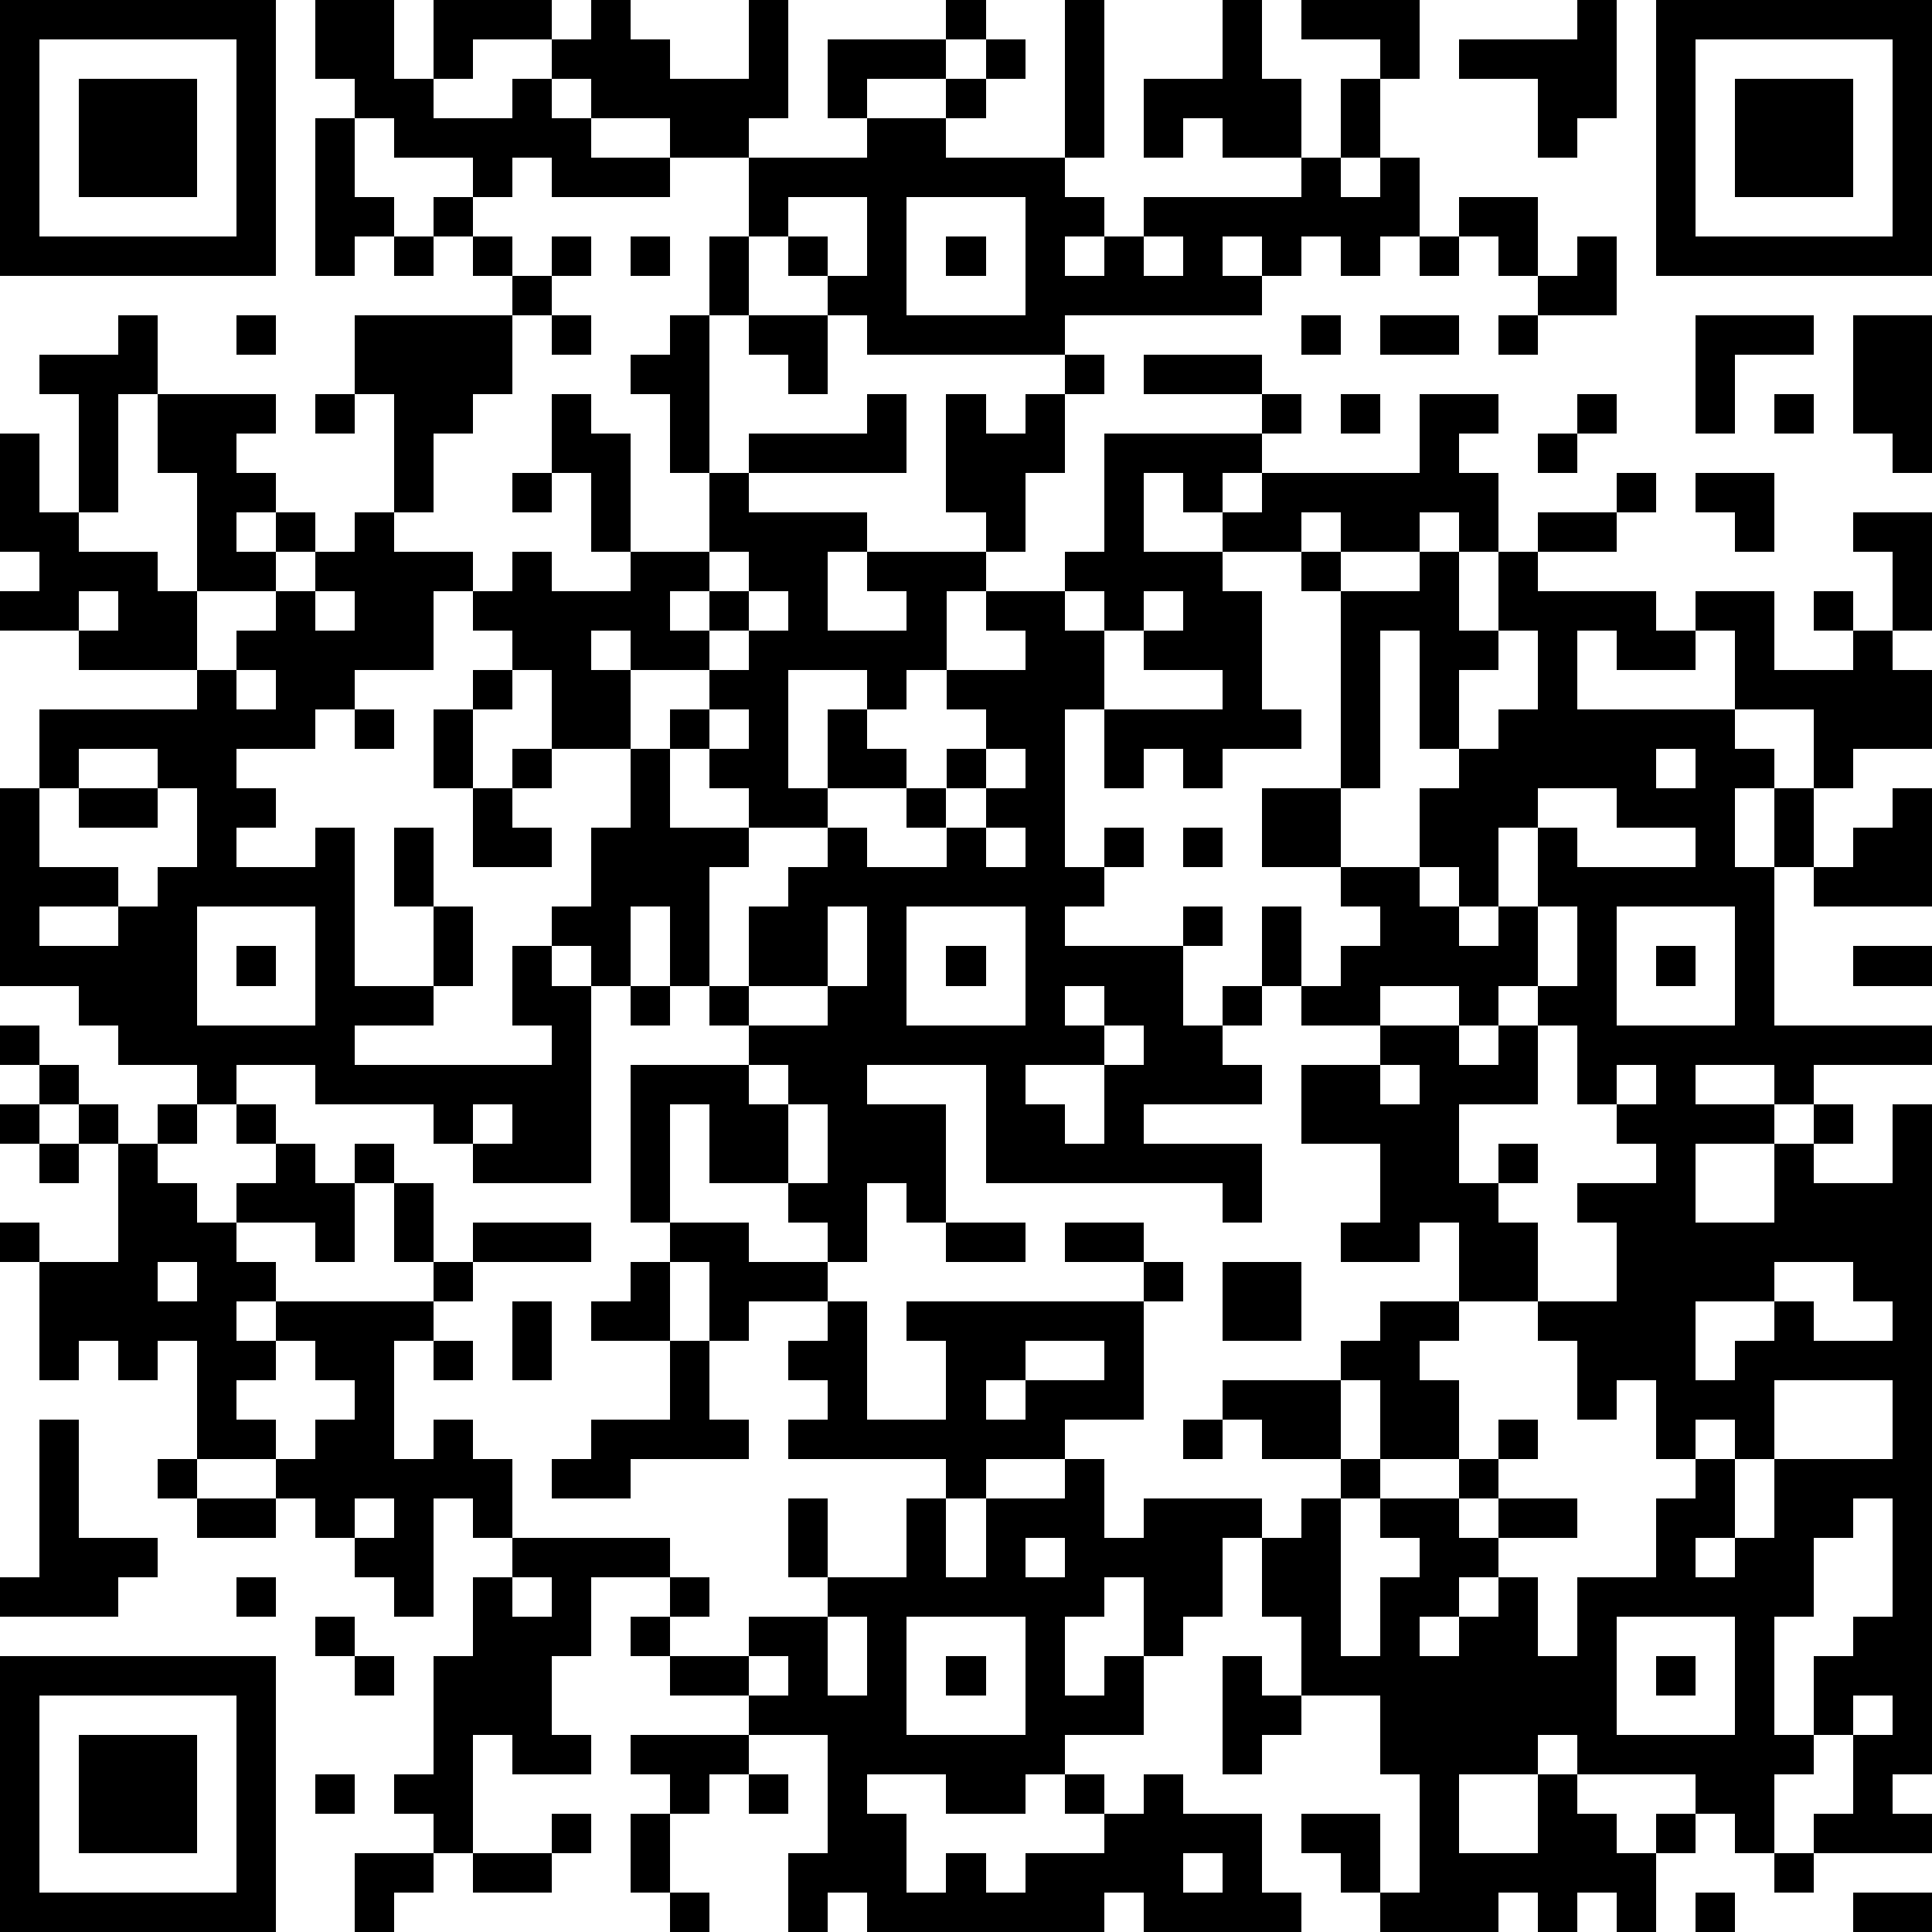
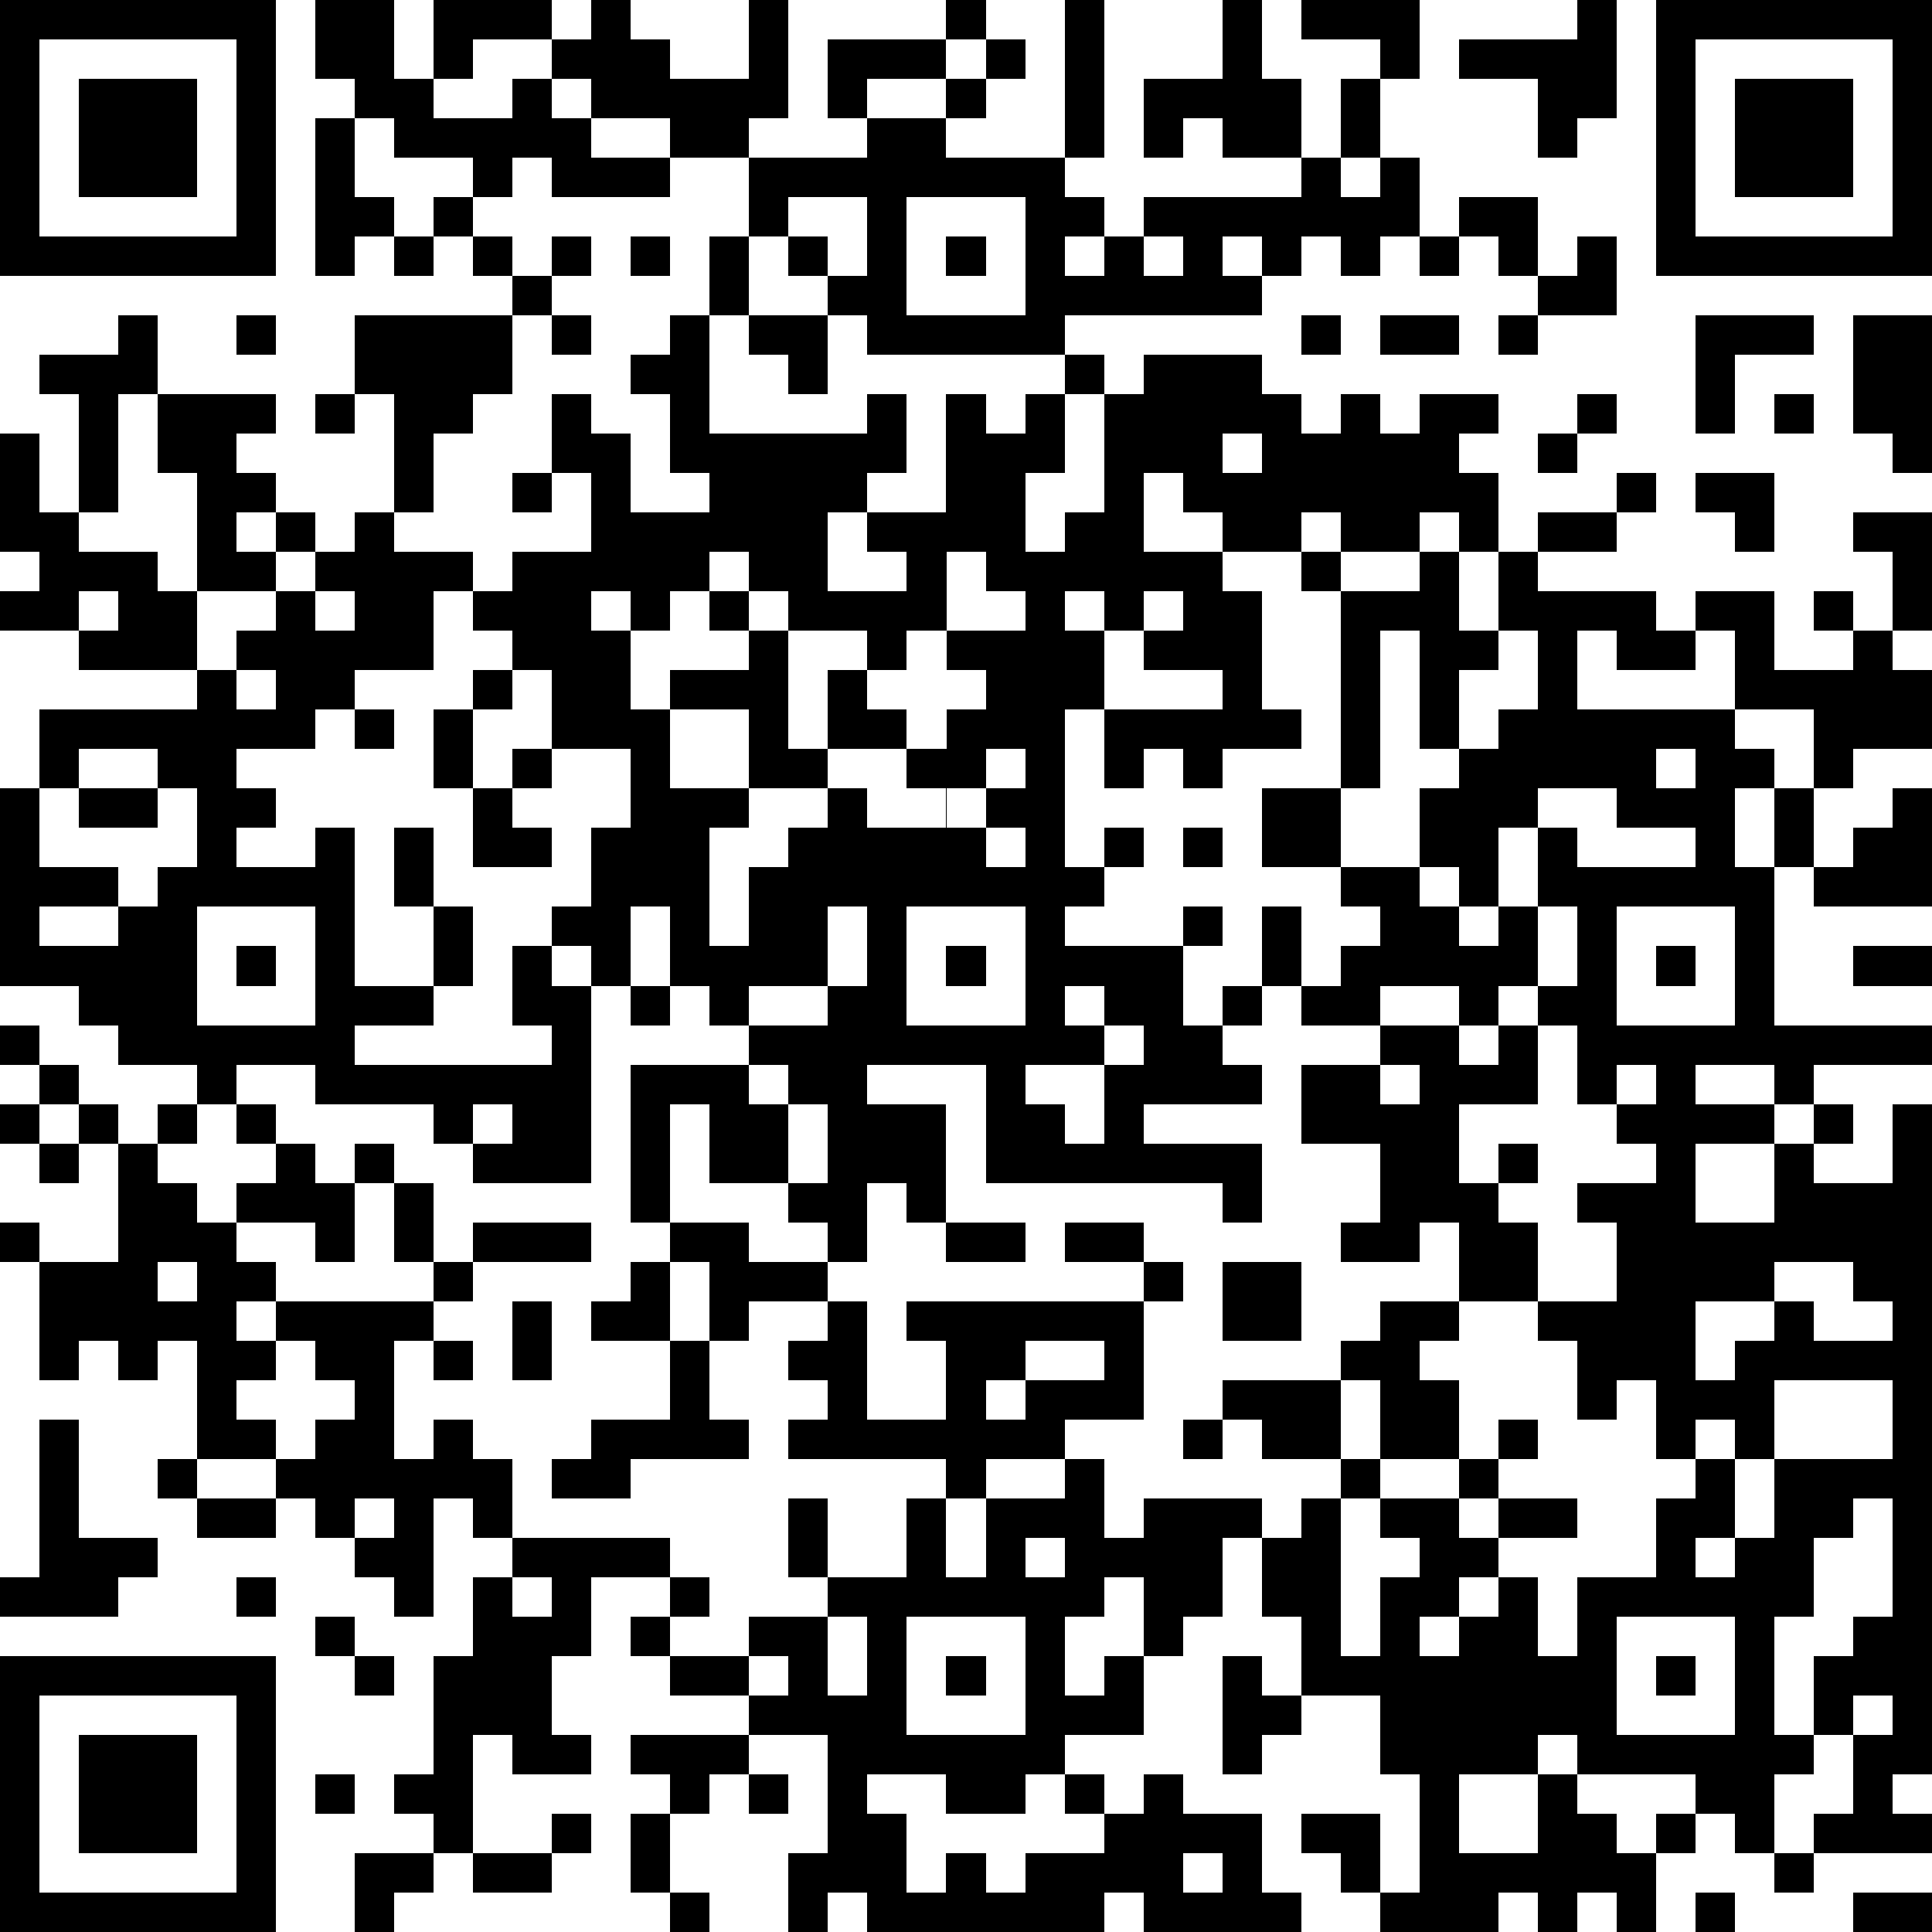
<svg xmlns="http://www.w3.org/2000/svg" version="1.1" width="196" height="196" shape-rendering="crispEdges">
-   <path d="M0 0h7v7h-7zM8 0h2v2h1v-2h3v1h-2v1h-1v1h2v-1h1v-1h1v-1h1v1h1v1h2v-2h1v3h-1v1h-2v-1h-2v-1h-1v1h1v1h2v1h-3v-1h-1v1h-1v-1h-2v-1h-1v-1h-1zM24 0h1v1h-1zM27 0h1v4h-1zM31 0h1v2h1v2h-2v-1h-1v1h-1v-2h2zM33 0h3v2h-1v-1h-2zM40 0h1v3h-1v1h-1v-2h-2v-1h3zM42 0h7v7h-7zM1 1v5h5v-5zM21 1h3v1h-2v1h-1zM25 1h1v1h-1zM43 1v5h5v-5zM2 2h3v3h-3zM24 2h1v1h-1zM34 2h1v2h-1zM44 2h3v3h-3zM8 3h1v2h1v1h-1v1h-1zM22 3h2v1h3v1h1v1h-1v1h1v-1h1v-1h4v-1h1v1h1v-1h1v2h-1v1h-1v-1h-1v1h-1v-1h-1v1h1v1h-5v1h-5v-1h-1v-1h-1v-1h-1v-2h3zM11 5h1v1h-1zM20 5v1h1v1h1v-2zM23 5v3h3v-3zM37 5h2v2h-1v-1h-1zM10 6h1v1h-1zM12 6h1v1h-1zM14 6h1v1h-1zM16 6h1v1h-1zM18 6h1v2h-1zM24 6h1v1h-1zM29 6v1h1v-1zM36 6h1v1h-1zM40 6h1v2h-2v-1h1zM13 7h1v1h-1zM3 8h1v2h-1v3h-1v-3h-1v-1h2zM6 8h1v1h-1zM9 8h4v2h-1v1h-1v2h-1v-3h-1zM14 8h1v1h-1zM17 8h1v4h-1v-2h-1v-1h1zM19 8h2v2h-1v-1h-1zM33 8h1v1h-1zM35 8h2v1h-2zM38 8h1v1h-1zM43 8h3v1h-2v2h-1zM47 8h2v4h-1v-1h-1zM27 9h1v1h-1zM29 9h3v1h-3zM4 10h3v1h-1v1h1v1h-1v1h1v-1h1v1h-1v1h-2v-3h-1zM8 10h1v1h-1zM14 10h1v1h1v3h-1v-2h-1zM22 10h1v2h-4v-1h3zM24 10h1v1h1v-1h1v2h-1v2h-1v-1h-1zM32 10h1v1h-1zM34 10h1v1h-1zM36 10h2v1h-1v1h1v2h-1v-1h-1v1h-2v-1h-1v1h-2v-1h-1v-1h-1v2h2v1h1v3h1v1h-2v1h-1v-1h-1v1h-1v-2h-1v4h1v-1h1v1h-1v1h-1v1h3v-1h1v1h-1v2h1v-1h1v-2h1v2h-1v1h-1v1h1v1h-3v1h3v2h-1v-1h-6v-3h-3v1h2v3h-1v-1h-1v2h-1v-1h-1v-1h-2v-2h-1v3h-1v-4h3v-1h-1v-1h-1v-2h-1v2h-1v-1h-1v-1h1v-2h1v-2h-2v-2h-1v-1h-1v-1h-1v2h-2v1h-1v1h-2v1h1v1h-1v1h2v-1h1v4h2v-2h-1v-2h1v2h1v2h-1v1h-2v1h5v-1h-1v-2h1v1h1v5h-3v-1h-1v-1h-3v-1h-2v1h-1v-1h-2v-1h-1v-1h-2v-5h1v-2h4v-1h-3v-1h-2v-1h1v-1h-1v-3h1v2h1v1h2v1h1v2h1v-1h1v-1h1v-1h1v-1h1v1h2v1h1v-1h1v1h2v-1h2v-2h1v1h3v1h-1v2h2v-1h-1v-1h3v1h-1v2h-1v1h-1v-1h-2v3h1v-2h1v1h1v1h-2v1h-2v-1h-1v-1h-1v-1h1v-1h-2v-1h-1v1h1v2h1v2h2v1h-1v3h1v-2h1v-1h1v-1h1v1h2v-1h-1v-1h1v-1h1v-1h-1v-1h2v-1h-1v-1h2v-1h1v-3h4v1h-1v1h1v-1h4zM40 10h1v1h-1zM45 10h1v1h-1zM39 11h1v1h-1zM13 12h1v1h-1zM41 12h1v1h-1zM43 12h2v2h-1v-1h-1zM39 13h2v1h-2zM47 13h2v3h-1v-2h-1zM18 14v1h-1v1h1v-1h1v-1zM33 14h1v1h-1zM36 14h1v2h1v-2h1v1h3v1h1v-1h2v2h2v-1h-1v-1h1v1h1v1h1v2h-2v1h-1v-2h-2v-2h-1v1h-2v-1h-1v2h4v1h1v1h-1v2h1v-2h1v2h-1v4h4v1h-3v1h-1v-1h-2v1h2v1h-2v2h2v-2h1v-1h1v1h-1v1h2v-2h1v17h-1v1h1v1h-3v-1h1v-2h-1v-2h1v-1h1v-3h-1v1h-1v2h-1v3h1v1h-1v2h-1v-1h-1v-1h-3v-1h-1v1h-2v2h2v-2h1v1h1v1h1v-1h1v1h-1v2h-1v-1h-1v1h-1v-1h-1v1h-3v-1h-1v-1h-1v-1h2v2h1v-3h-1v-2h-2v-2h-1v-2h-1v2h-1v1h-1v-2h-1v1h-1v2h1v-1h1v2h-2v1h-1v1h-2v-1h-2v1h1v2h1v-1h1v1h1v-1h2v-1h-1v-1h1v1h1v-1h1v1h2v2h1v1h-4v-1h-1v1h-6v-1h-1v1h-1v-2h1v-3h-2v-1h-2v-1h-1v-1h1v-1h-2v2h-1v2h1v1h-2v-1h-1v3h-1v-1h-1v-1h1v-3h1v-2h1v-1h-1v-1h-1v3h-1v-1h-1v-1h-1v-1h-1v-1h-2v-3h-1v1h-1v-1h-1v1h-1v-3h-1v-1h1v1h2v-3h-1v-1h-1v-1h-1v-1h1v1h1v1h1v1h1v-1h1v1h-1v1h1v1h1v-1h1v-1h-1v-1h1v1h1v1h1v-1h1v1h-1v2h-1v-1h-2v1h1v1h-1v1h1v-1h4v-1h-1v-2h1v2h1v-1h3v1h-3v1h-1v1h-1v3h1v-1h1v1h1v2h4v1h1v1h-1v1h2v-1h2v-1h-1v-2h1v2h2v-2h1v-1h-4v-1h1v-1h-1v-1h1v-1h-2v1h-1v-2h-1v-1h2v1h2v1h1v3h2v-2h-1v-1h6v-1h-2v-1h2v1h1v1h-1v3h-2v1h-2v1h-1v2h1v-2h2v-1h1v2h1v-1h3v1h1v-1h1v-1h-2v-1h-1v-1h3v-1h1v-1h2v-2h-1v1h-2v-1h1v-2h-2v-2h2v-1h-2v-1h1v-1h1v-1h-1v-1h-2v-2h2v-5h2zM2 15v1h1v-1zM8 15v1h1v-1zM19 15v1h-1v1h1v-1h1v-1zM27 15v1h1v-1zM29 15v1h-1v2h3v-1h-2v-1h1v-1zM35 16v4h-1v2h2v-2h1v-1h-1v-3zM38 16v1h-1v2h1v-1h1v-2zM6 17v1h1v-1zM12 17h1v1h-1zM9 18h1v1h-1zM11 18h1v2h-1zM18 18v1h1v-1zM2 19v1h-1v2h2v1h-2v1h2v-1h1v-1h1v-2h-1v-1zM13 19h1v1h-1zM25 19v1h-1v1h1v-1h1v-1zM42 19v1h1v-1zM2 20h2v1h-2zM12 20h1v1h1v1h-2zM39 20v1h-1v2h-1v-1h-1v1h1v1h1v-1h1v-2h1v1h3v-1h-2v-1zM48 20h1v3h-3v-1h1v-1h1zM25 21v1h1v-1zM30 21h1v1h-1zM5 23v3h3v-3zM21 23v2h-2v1h2v-1h1v-2zM23 23v3h3v-3zM39 23v2h-1v1h-1v-1h-2v1h2v1h1v-1h1v-1h1v-2zM41 23v3h3v-3zM6 24h1v1h-1zM24 24h1v1h-1zM42 24h1v1h-1zM47 24h2v1h-2zM16 25h1v1h-1zM27 25v1h1v-1zM28 26v1h-2v1h1v1h1v-2h1v-1zM39 26v2h-2v2h1v-1h1v1h-1v1h1v2h-2v1h-1v1h1v2h-2v-2h-1v2h1v1h-1v4h1v-2h1v-1h-1v-1h2v-1h1v-1h1v1h-1v1h-1v1h1v-1h2v1h-2v1h-1v1h-1v1h1v-1h1v-1h1v2h1v-2h2v-2h1v-1h-1v-2h-1v1h-1v-2h-1v-1h2v-2h-1v-1h2v-1h-1v-1h-1v-2zM19 27v1h1v-1zM35 27v1h1v-1zM41 27v1h1v-1zM0 28h1v1h-1zM12 28v1h1v-1zM20 28v2h1v-2zM1 29h1v1h-1zM24 31h2v1h-2zM4 32v1h1v-1zM16 32h1v2h-2v-1h1zM31 32h2v2h-2zM45 32v1h-2v2h1v-1h1v-1h1v1h2v-1h-1v-1zM13 33h1v2h-1zM7 34v1h-1v1h1v1h1v-1h1v-1h-1v-1zM11 34h1v1h-1zM17 34h1v2h1v1h-3v1h-2v-1h1v-1h2zM26 34v1h-1v1h1v-1h2v-1zM45 35v2h-1v-1h-1v1h1v2h-1v1h1v-1h1v-2h3v-2zM1 36h1v3h2v1h-1v1h-3v-1h1zM30 36h1v1h-1zM4 37h1v1h-1zM5 38h2v1h-2zM9 38v1h1v-1zM26 39v1h1v-1zM6 40h1v1h-1zM13 40v1h1v-1zM8 41h1v1h-1zM21 41v2h1v-2zM23 41v3h3v-3zM41 41v3h3v-3zM0 42h7v7h-7zM9 42h1v1h-1zM19 42v1h1v-1zM24 42h1v1h-1zM31 42h1v1h1v1h-1v1h-1zM42 42h1v1h-1zM1 43v5h5v-5zM47 43v1h1v-1zM2 44h3v3h-3zM16 44h3v1h-1v1h-1v-1h-1zM8 45h1v1h-1zM19 45h1v1h-1zM14 46h1v1h-1zM16 46h1v2h-1zM9 47h2v1h-1v1h-1zM12 47h2v1h-2zM30 47v1h1v-1zM45 47h1v1h-1zM17 48h1v1h-1zM43 48h1v1h-1zM47 48h2v1h-2z" style="fill:#000" transform="translate(0,0) scale(4)" />
+   <path d="M0 0h7v7h-7zM8 0h2v2h1v-2h3v1h-2v1h-1v1h2v-1h1v-1h1v-1h1v1h1v1h2v-2h1v3h-1v1h-2v-1h-2v-1h-1v1h1v1h2v1h-3v-1h-1v1h-1v-1h-2v-1h-1v-1h-1zM24 0h1v1h-1zM27 0h1v4h-1zM31 0h1v2h1v2h-2v-1h-1v1h-1v-2h2zM33 0h3v2h-1v-1h-2zM40 0h1v3h-1v1h-1v-2h-2v-1h3zM42 0h7v7h-7zM1 1v5h5v-5zM21 1h3v1h-2v1h-1zM25 1h1v1h-1zM43 1v5h5v-5zM2 2h3v3h-3zM24 2h1v1h-1zM34 2h1v2h-1zM44 2h3v3h-3zM8 3h1v2h1v1h-1v1h-1zM22 3h2v1h3v1h1v1h-1v1h1v-1h1v-1h4v-1h1v1h1v-1h1v2h-1v1h-1v-1h-1v1h-1v-1h-1v1h1v1h-5v1h-5v-1h-1v-1h-1v-1h-1v-2h3zM11 5h1v1h-1zM20 5v1h1v1h1v-2zM23 5v3h3v-3zM37 5h2v2h-1v-1h-1zM10 6h1v1h-1zM12 6h1v1h-1zM14 6h1v1h-1zM16 6h1v1h-1zM18 6h1v2h-1zM24 6h1v1h-1zM29 6v1h1v-1zM36 6h1v1h-1zM40 6h1v2h-2v-1h1zM13 7h1v1h-1zM3 8h1v2h-1v3h-1v-3h-1v-1h2zM6 8h1v1h-1zM9 8h4v2h-1v1h-1v2h-1v-3h-1zM14 8h1v1h-1zM17 8h1v4h-1v-2h-1v-1h1zM19 8h2v2h-1v-1h-1zM33 8h1v1h-1zM35 8h2v1h-2zM38 8h1v1h-1zM43 8h3v1h-2v2h-1zM47 8h2v4h-1v-1h-1zM27 9h1v1h-1zM29 9h3v1h-3zM4 10h3v1h-1v1h1v1h-1v1h1v-1h1v1h-1v1h-2v-3h-1zM8 10h1v1h-1zM14 10h1v1h1v3h-1v-2h-1zM22 10h1v2h-4v-1h3zM24 10h1v1h1v-1h1v2h-1v2h-1v-1h-1zM32 10h1v1h-1zM34 10h1v1h-1zM36 10h2v1h-1v1h1v2h-1v-1h-1v1h-2v-1h-1v1h-2v-1h-1v-1h-1v2h2v1h1v3h1v1h-2v1h-1v-1h-1v1h-1v-2h-1v4h1v-1h1v1h-1v1h-1v1h3v-1h1v1h-1v2h1v-1h1v-2h1v2h-1v1h-1v1h1v1h-3v1h3v2h-1v-1h-6v-3h-3v1h2v3h-1v-1h-1v2h-1v-1h-1v-1h-2v-2h-1v3h-1v-4h3v-1h-1v-1h-1v-2h-1v2h-1v-1h-1v-1h1v-2h1v-2h-2v-2h-1v-1h-1v-1h-1v2h-2v1h-1v1h-2v1h1v1h-1v1h2v-1h1v4h2v-2h-1v-2h1v2h1v2h-1v1h-2v1h5v-1h-1v-2h1v1h1v5h-3v-1h-1v-1h-3v-1h-2v1h-1v-1h-2v-1h-1v-1h-2v-5h1v-2h4v-1h-3v-1h-2v-1h1v-1h-1v-3h1v2h1v1h2v1h1v2h1v-1h1v-1h1v-1h1v-1h1v1h2v1h1v-1h1h2v-1h2v-2h1v1h3v1h-1v2h2v-1h-1v-1h3v1h-1v2h-1v1h-1v-1h-2v3h1v-2h1v1h1v1h-2v1h-2v-1h-1v-1h-1v-1h1v-1h-2v-1h-1v1h1v2h1v2h2v1h-1v3h1v-2h1v-1h1v-1h1v1h2v-1h-1v-1h1v-1h1v-1h-1v-1h2v-1h-1v-1h2v-1h1v-3h4v1h-1v1h1v-1h4zM40 10h1v1h-1zM45 10h1v1h-1zM39 11h1v1h-1zM13 12h1v1h-1zM41 12h1v1h-1zM43 12h2v2h-1v-1h-1zM39 13h2v1h-2zM47 13h2v3h-1v-2h-1zM18 14v1h-1v1h1v-1h1v-1zM33 14h1v1h-1zM36 14h1v2h1v-2h1v1h3v1h1v-1h2v2h2v-1h-1v-1h1v1h1v1h1v2h-2v1h-1v-2h-2v-2h-1v1h-2v-1h-1v2h4v1h1v1h-1v2h1v-2h1v2h-1v4h4v1h-3v1h-1v-1h-2v1h2v1h-2v2h2v-2h1v-1h1v1h-1v1h2v-2h1v17h-1v1h1v1h-3v-1h1v-2h-1v-2h1v-1h1v-3h-1v1h-1v2h-1v3h1v1h-1v2h-1v-1h-1v-1h-3v-1h-1v1h-2v2h2v-2h1v1h1v1h1v-1h1v1h-1v2h-1v-1h-1v1h-1v-1h-1v1h-3v-1h-1v-1h-1v-1h2v2h1v-3h-1v-2h-2v-2h-1v-2h-1v2h-1v1h-1v-2h-1v1h-1v2h1v-1h1v2h-2v1h-1v1h-2v-1h-2v1h1v2h1v-1h1v1h1v-1h2v-1h-1v-1h1v1h1v-1h1v1h2v2h1v1h-4v-1h-1v1h-6v-1h-1v1h-1v-2h1v-3h-2v-1h-2v-1h-1v-1h1v-1h-2v2h-1v2h1v1h-2v-1h-1v3h-1v-1h-1v-1h1v-3h1v-2h1v-1h-1v-1h-1v3h-1v-1h-1v-1h-1v-1h-1v-1h-2v-3h-1v1h-1v-1h-1v1h-1v-3h-1v-1h1v1h2v-3h-1v-1h-1v-1h-1v-1h1v1h1v1h1v1h1v-1h1v1h-1v1h1v1h1v-1h1v-1h-1v-1h1v1h1v1h1v-1h1v1h-1v2h-1v-1h-2v1h1v1h-1v1h1v-1h4v-1h-1v-2h1v2h1v-1h3v1h-3v1h-1v1h-1v3h1v-1h1v1h1v2h4v1h1v1h-1v1h2v-1h2v-1h-1v-2h1v2h2v-2h1v-1h-4v-1h1v-1h-1v-1h1v-1h-2v1h-1v-2h-1v-1h2v1h2v1h1v3h2v-2h-1v-1h6v-1h-2v-1h2v1h1v1h-1v3h-2v1h-2v1h-1v2h1v-2h2v-1h1v2h1v-1h3v1h1v-1h1v-1h-2v-1h-1v-1h3v-1h1v-1h2v-2h-1v1h-2v-1h1v-2h-2v-2h2v-1h-2v-1h1v-1h1v-1h-1v-1h-2v-2h2v-5h2zM2 15v1h1v-1zM8 15v1h1v-1zM19 15v1h-1v1h1v-1h1v-1zM27 15v1h1v-1zM29 15v1h-1v2h3v-1h-2v-1h1v-1zM35 16v4h-1v2h2v-2h1v-1h-1v-3zM38 16v1h-1v2h1v-1h1v-2zM6 17v1h1v-1zM12 17h1v1h-1zM9 18h1v1h-1zM11 18h1v2h-1zM18 18v1h1v-1zM2 19v1h-1v2h2v1h-2v1h2v-1h1v-1h1v-2h-1v-1zM13 19h1v1h-1zM25 19v1h-1v1h1v-1h1v-1zM42 19v1h1v-1zM2 20h2v1h-2zM12 20h1v1h1v1h-2zM39 20v1h-1v2h-1v-1h-1v1h1v1h1v-1h1v-2h1v1h3v-1h-2v-1zM48 20h1v3h-3v-1h1v-1h1zM25 21v1h1v-1zM30 21h1v1h-1zM5 23v3h3v-3zM21 23v2h-2v1h2v-1h1v-2zM23 23v3h3v-3zM39 23v2h-1v1h-1v-1h-2v1h2v1h1v-1h1v-1h1v-2zM41 23v3h3v-3zM6 24h1v1h-1zM24 24h1v1h-1zM42 24h1v1h-1zM47 24h2v1h-2zM16 25h1v1h-1zM27 25v1h1v-1zM28 26v1h-2v1h1v1h1v-2h1v-1zM39 26v2h-2v2h1v-1h1v1h-1v1h1v2h-2v1h-1v1h1v2h-2v-2h-1v2h1v1h-1v4h1v-2h1v-1h-1v-1h2v-1h1v-1h1v1h-1v1h-1v1h1v-1h2v1h-2v1h-1v1h-1v1h1v-1h1v-1h1v2h1v-2h2v-2h1v-1h-1v-2h-1v1h-1v-2h-1v-1h2v-2h-1v-1h2v-1h-1v-1h-1v-2zM19 27v1h1v-1zM35 27v1h1v-1zM41 27v1h1v-1zM0 28h1v1h-1zM12 28v1h1v-1zM20 28v2h1v-2zM1 29h1v1h-1zM24 31h2v1h-2zM4 32v1h1v-1zM16 32h1v2h-2v-1h1zM31 32h2v2h-2zM45 32v1h-2v2h1v-1h1v-1h1v1h2v-1h-1v-1zM13 33h1v2h-1zM7 34v1h-1v1h1v1h1v-1h1v-1h-1v-1zM11 34h1v1h-1zM17 34h1v2h1v1h-3v1h-2v-1h1v-1h2zM26 34v1h-1v1h1v-1h2v-1zM45 35v2h-1v-1h-1v1h1v2h-1v1h1v-1h1v-2h3v-2zM1 36h1v3h2v1h-1v1h-3v-1h1zM30 36h1v1h-1zM4 37h1v1h-1zM5 38h2v1h-2zM9 38v1h1v-1zM26 39v1h1v-1zM6 40h1v1h-1zM13 40v1h1v-1zM8 41h1v1h-1zM21 41v2h1v-2zM23 41v3h3v-3zM41 41v3h3v-3zM0 42h7v7h-7zM9 42h1v1h-1zM19 42v1h1v-1zM24 42h1v1h-1zM31 42h1v1h1v1h-1v1h-1zM42 42h1v1h-1zM1 43v5h5v-5zM47 43v1h1v-1zM2 44h3v3h-3zM16 44h3v1h-1v1h-1v-1h-1zM8 45h1v1h-1zM19 45h1v1h-1zM14 46h1v1h-1zM16 46h1v2h-1zM9 47h2v1h-1v1h-1zM12 47h2v1h-2zM30 47v1h1v-1zM45 47h1v1h-1zM17 48h1v1h-1zM43 48h1v1h-1zM47 48h2v1h-2z" style="fill:#000" transform="translate(0,0) scale(4)" />
</svg>